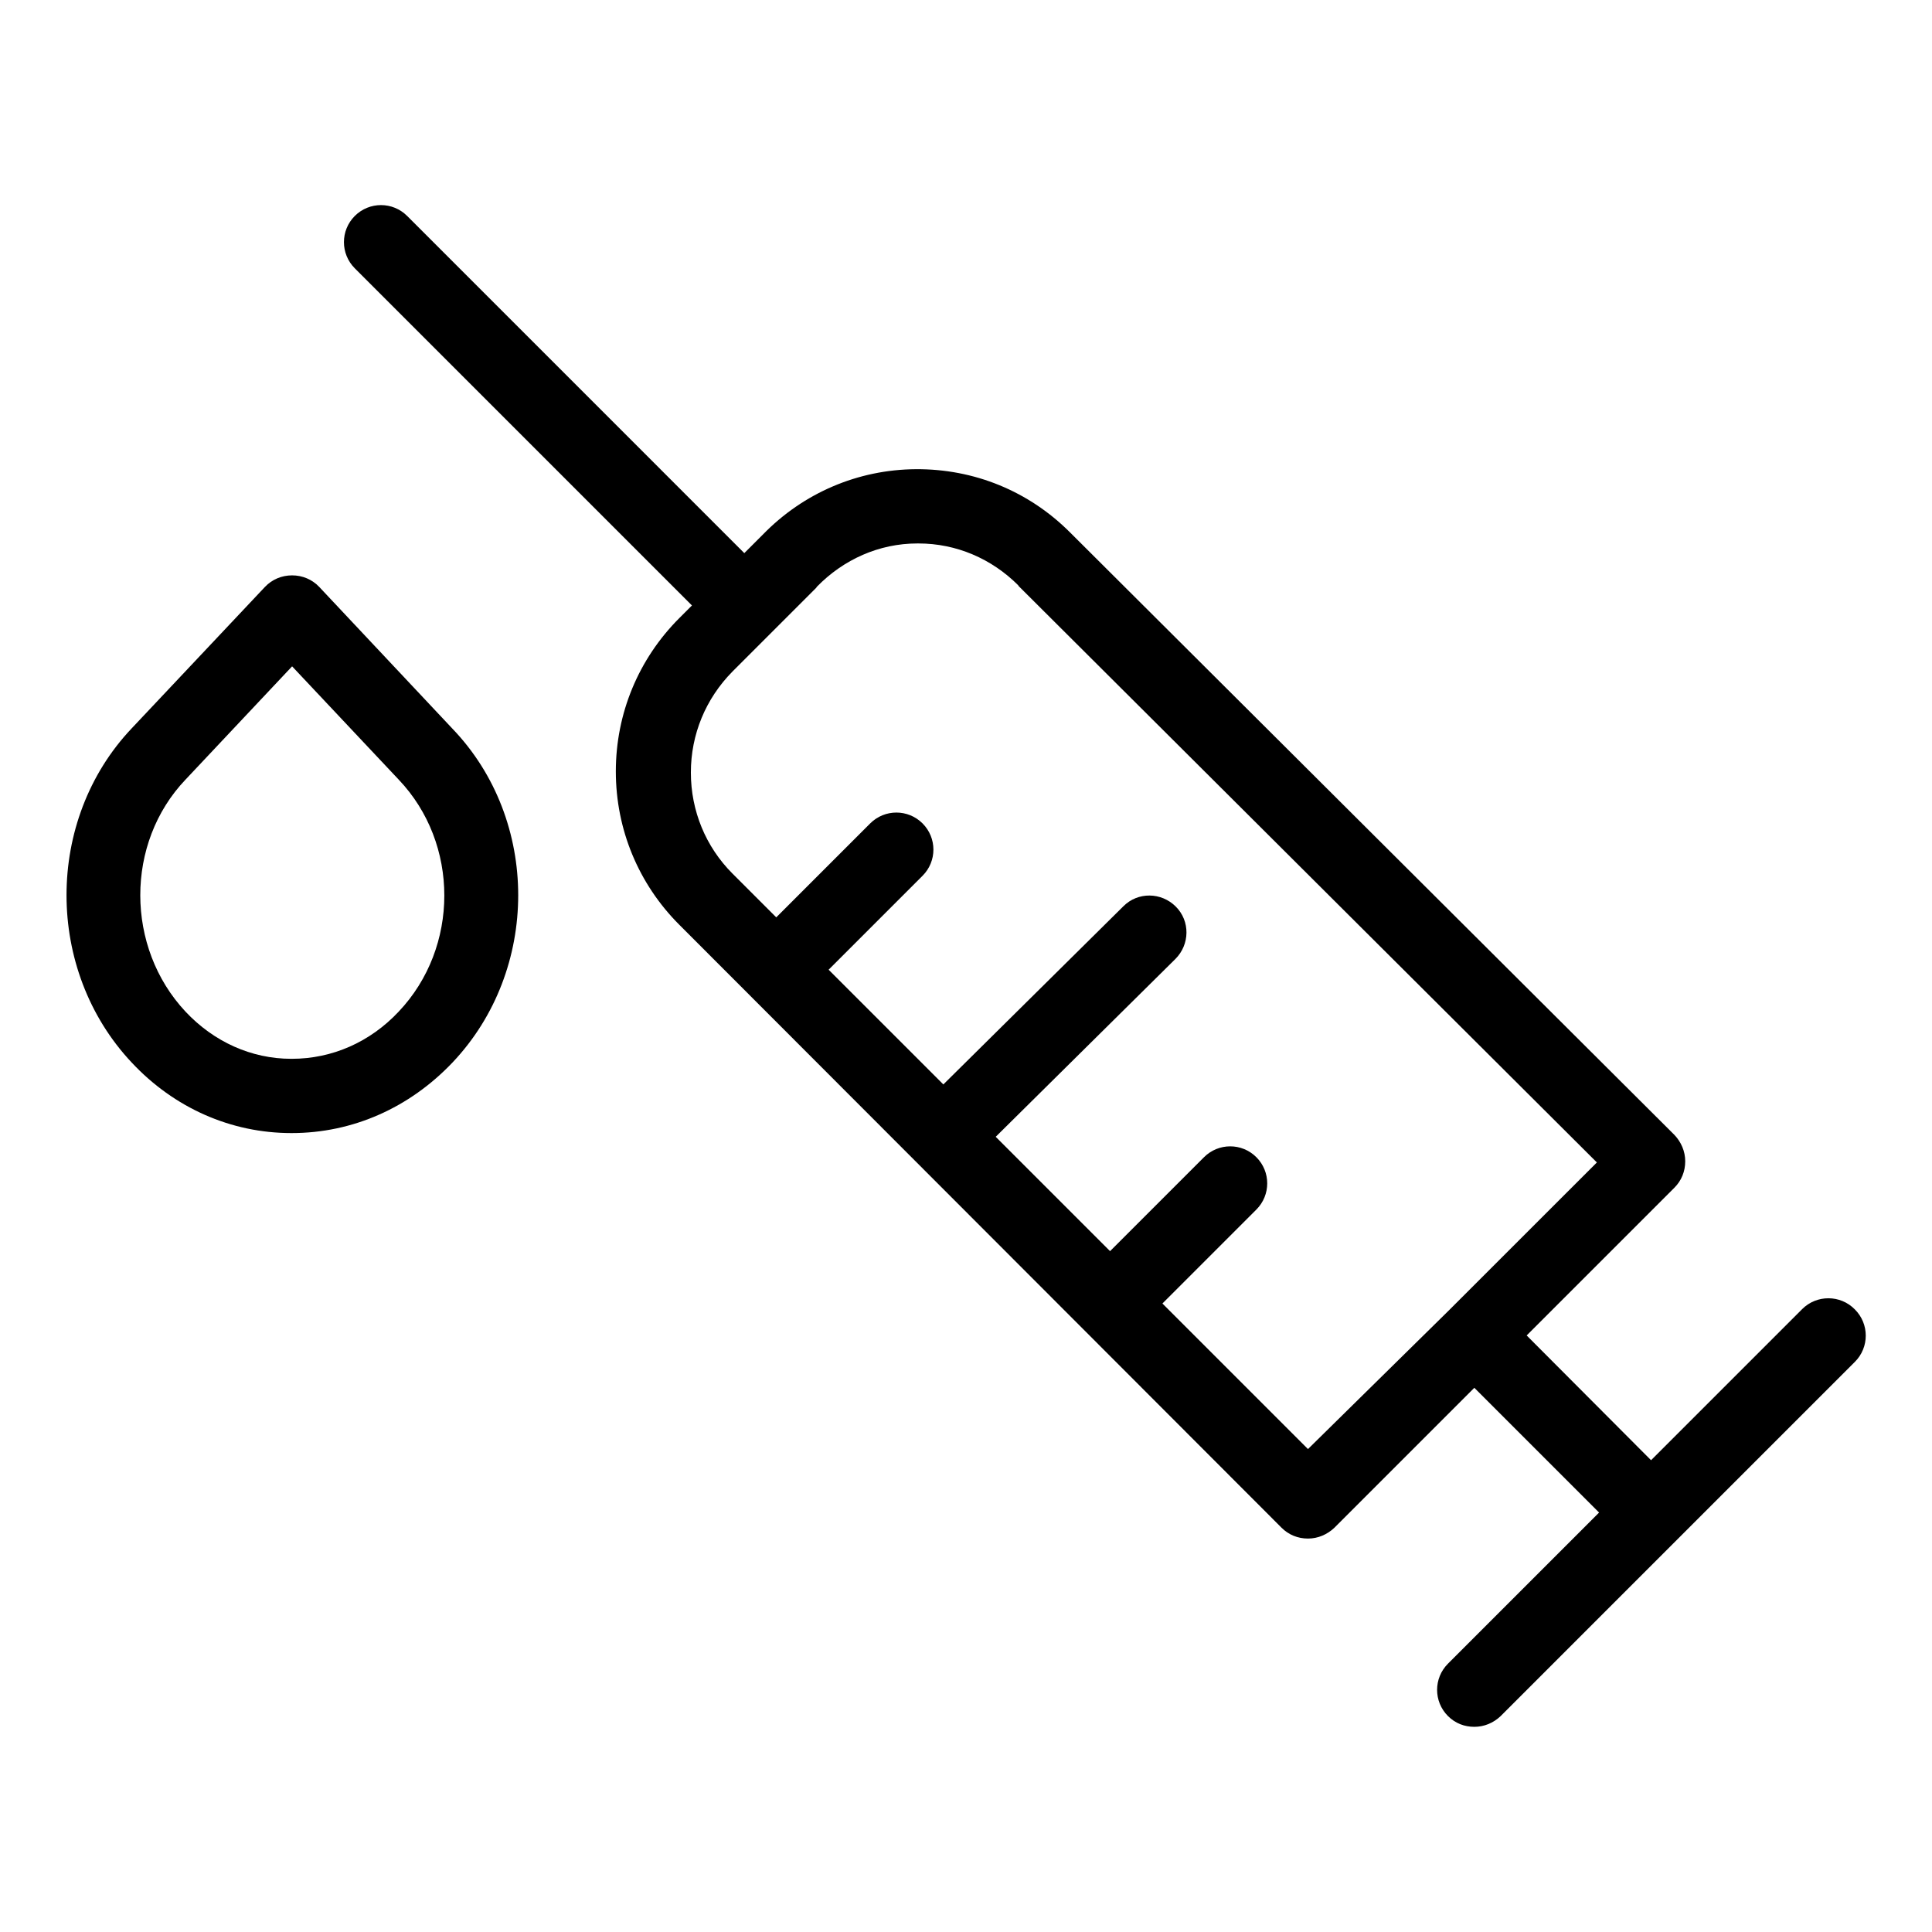
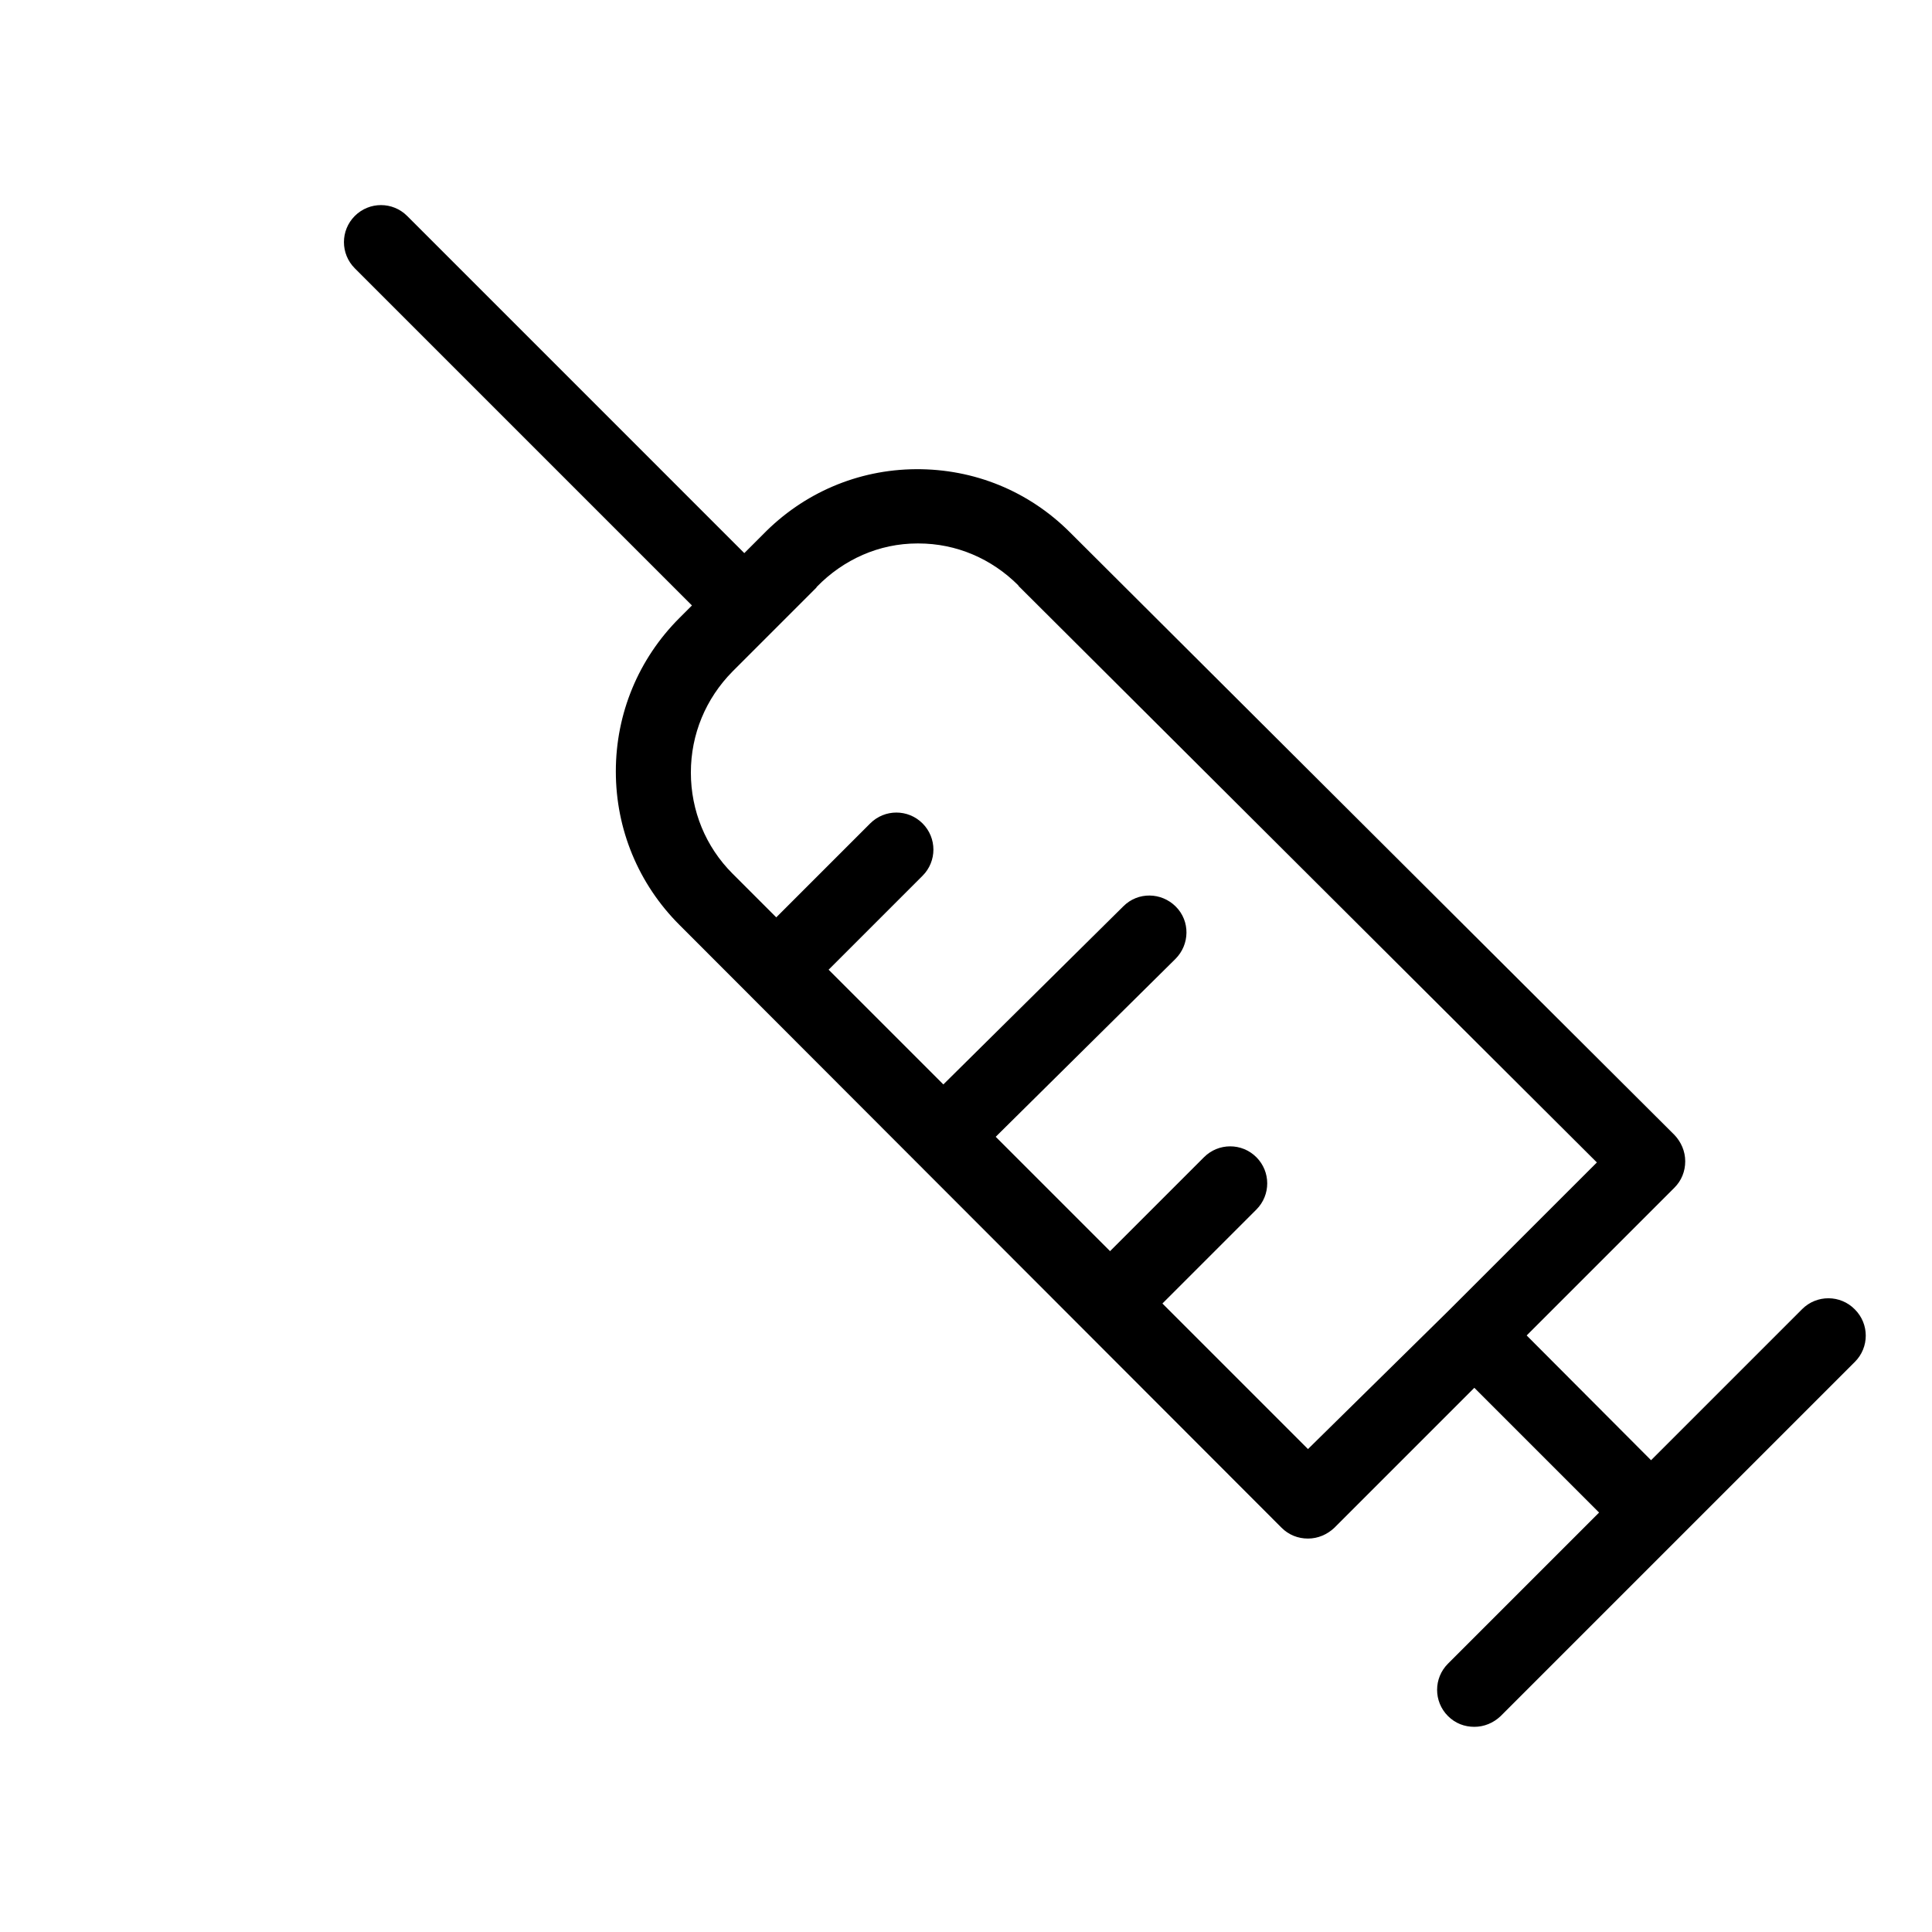
<svg xmlns="http://www.w3.org/2000/svg" fill="#000000" width="800px" height="800px" version="1.1" viewBox="144 144 512 512">
  <g>
    <path d="m635.57 491.02c-3.836-3.938-10.137-3.938-13.973-0.098l-40.051 40.051-32.965-33.066 39.164-39.164c1.871-1.871 2.856-4.328 2.856-6.988 0-2.656-1.082-5.117-2.856-6.988l-160.2-159.7c-10.922-10.922-25.387-16.828-40.836-16.727-15.352 0.098-29.816 6.297-40.539 17.32l-4.922 4.922-89.348-89.352c-3.836-3.836-10.035-3.836-13.875 0-3.836 3.836-3.836 10.035 0 13.875l89.348 89.348-3.344 3.344c-10.824 10.824-16.828 25.289-16.828 40.641s6.004 29.816 16.828 40.641l159.61 159.8c1.871 1.871 4.328 2.856 6.988 2.856 2.656 0 5.117-1.082 6.988-2.856l37.098-37.098 33.062 33.062-40.051 40.051c-3.836 3.836-3.836 10.035 0 13.875 1.969 1.969 4.43 2.856 6.988 2.856s5.019-0.984 6.988-2.856l93.875-93.875c3.828-3.84 3.828-10.039-0.008-13.875zm-107.55 0.195-37.391 36.801-38.574-38.574 24.895-24.895c3.836-3.836 3.836-10.035 0-13.875-3.836-3.836-10.035-3.836-13.875 0l-24.895 24.895-30.305-30.305 47.625-47.133c3.836-3.836 3.938-10.035 0.098-13.875-3.836-3.836-10.035-3.938-13.875-0.098l-47.723 47.23-30.406-30.402 24.895-24.895c3.836-3.836 3.836-10.035 0-13.875-3.836-3.836-10.035-3.836-13.875 0l-24.895 24.895-11.609-11.609c-7.086-7.086-11.02-16.629-11.02-26.766s3.938-19.582 11.02-26.766l22.238-22.238 0.098-0.195c7.086-7.281 16.531-11.512 26.668-11.512h0.297c10.035 0 19.387 4.035 26.469 11.121v0.098l153.31 152.82z" />
-     <path d="m228.59 299.53c-1.871-1.969-4.43-3.051-7.184-3.051s-5.312 1.082-7.184 3.051l-35.324 37.492c-23.027 24.305-23.027 64.059 0 88.559 11.219 12.004 26.273 18.695 42.312 18.695h0.098c16.137 0 31.191-6.691 42.605-18.695 23.223-24.5 23.223-64.254 0-88.461zm21.059 112.57c-7.578 8.07-17.613 12.496-28.34 12.496h-0.098c-10.629 0-20.566-4.527-28.043-12.496-15.941-17.023-16.039-44.672 0-61.5l28.242-30.012 28.242 30.012c16.133 16.926 16.133 44.477-0.004 61.5z" />
  </g>
</svg>